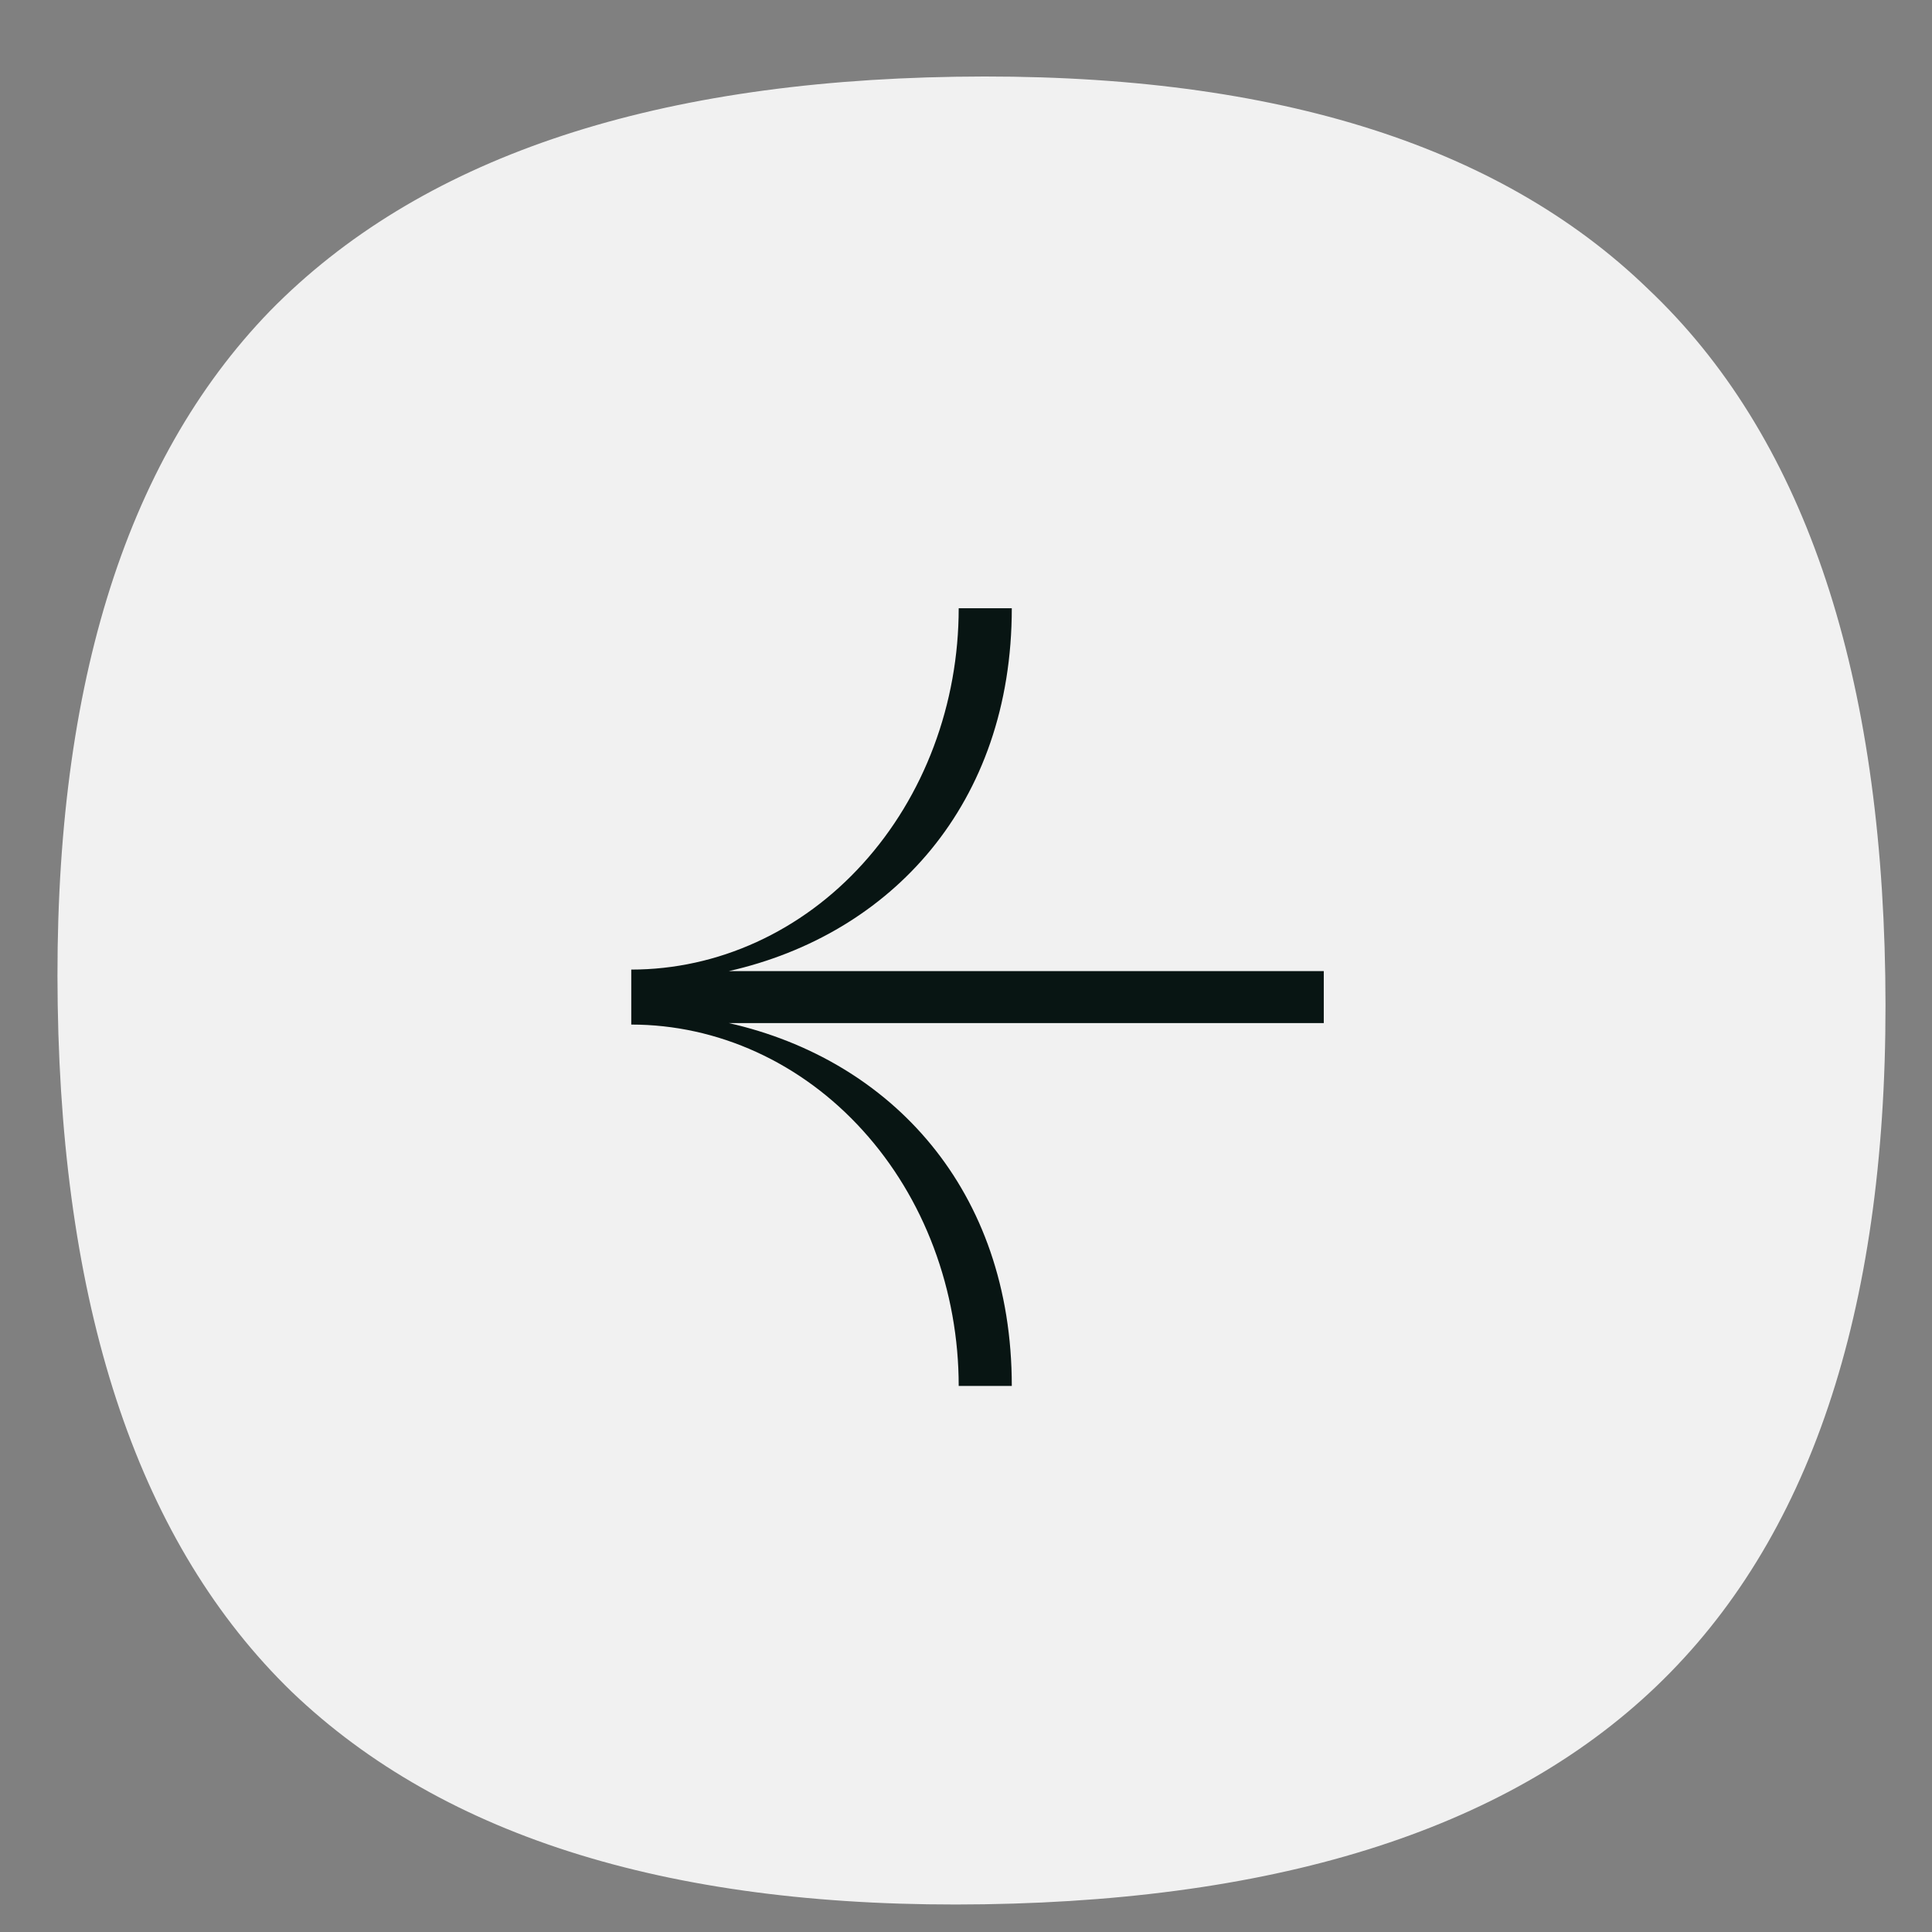
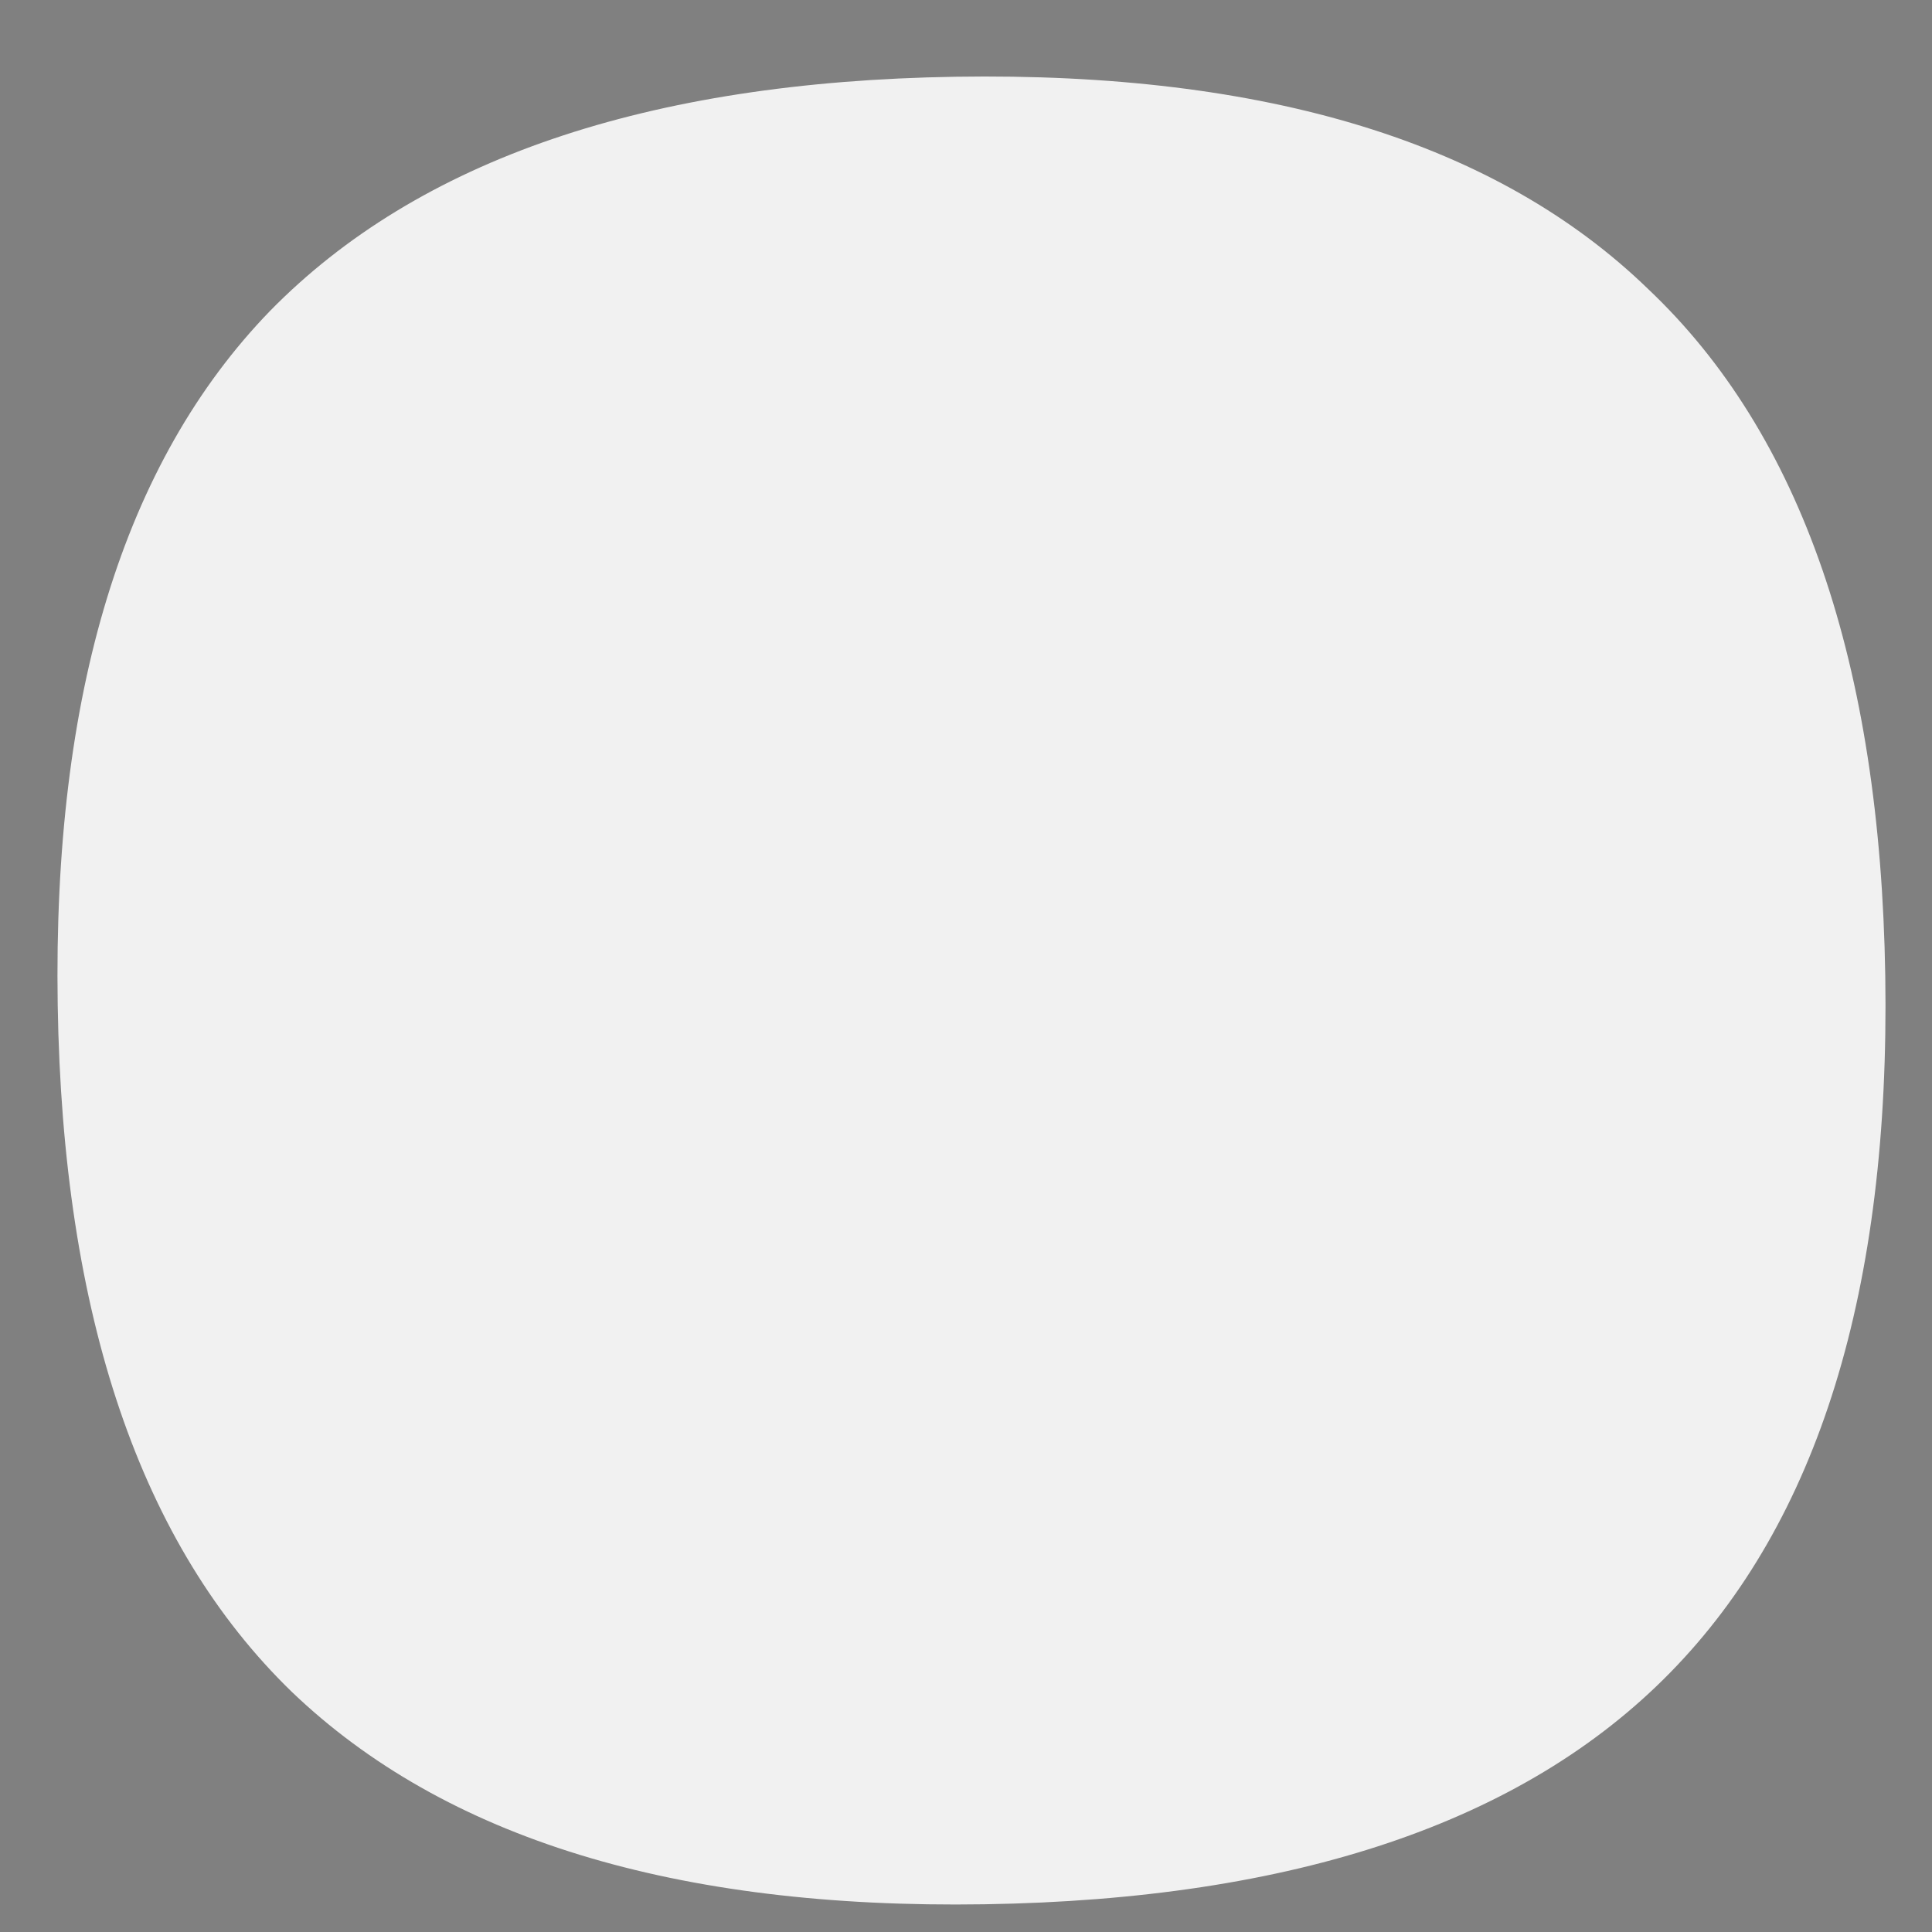
<svg xmlns="http://www.w3.org/2000/svg" width="54" height="54" viewBox="0 0 54 54" fill="none">
  <rect x="0" y="0" width="54" height="54" fill="#808080" stroke="none" />
  <g clip-path="url(#clip0_1_781)">
    <path d="M27.516 53.225C18.884 53.361 12.43 51.381 8.154 47.286C3.93 43.189 1.75 36.79 1.613 28.087C1.475 19.384 3.453 12.919 7.546 8.692C11.691 4.463 18.079 2.281 26.711 2.145C35.395 2.008 41.85 3.987 46.073 8.085C50.349 12.133 52.555 18.532 52.694 27.282C52.831 36.032 50.828 42.521 46.682 46.75C42.589 50.93 36.2 53.089 27.516 53.225Z" fill="#F1F1F1" />
-     <path fill-rule="evenodd" clip-rule="evenodd" d="M26.796 17C26.796 18.326 26.559 19.64 26.099 20.865C25.64 22.09 24.965 23.204 24.115 24.142C23.266 25.08 22.257 25.824 21.146 26.331C20.036 26.839 18.846 27.1 17.644 27.1V27.143H17.644V28.595H17.644V28.637C18.846 28.637 20.036 28.899 21.146 29.406C22.257 29.914 23.266 30.658 24.115 31.596C24.965 32.533 25.64 33.647 26.099 34.872C26.559 36.098 26.796 37.411 26.796 38.737H28.28C28.28 33.259 24.909 29.623 20.369 28.595L37 28.595L37 27.143L20.369 27.143C24.909 26.115 28.28 22.479 28.28 17H26.796Z" fill="#081513" />
  </g>
  <defs>
    <clipPath id="clip0_1_781">
      <rect width="54" height="54" fill="white" transform="matrix(-1 0 0 1 54 0)" />
    </clipPath>
  </defs>
</svg>